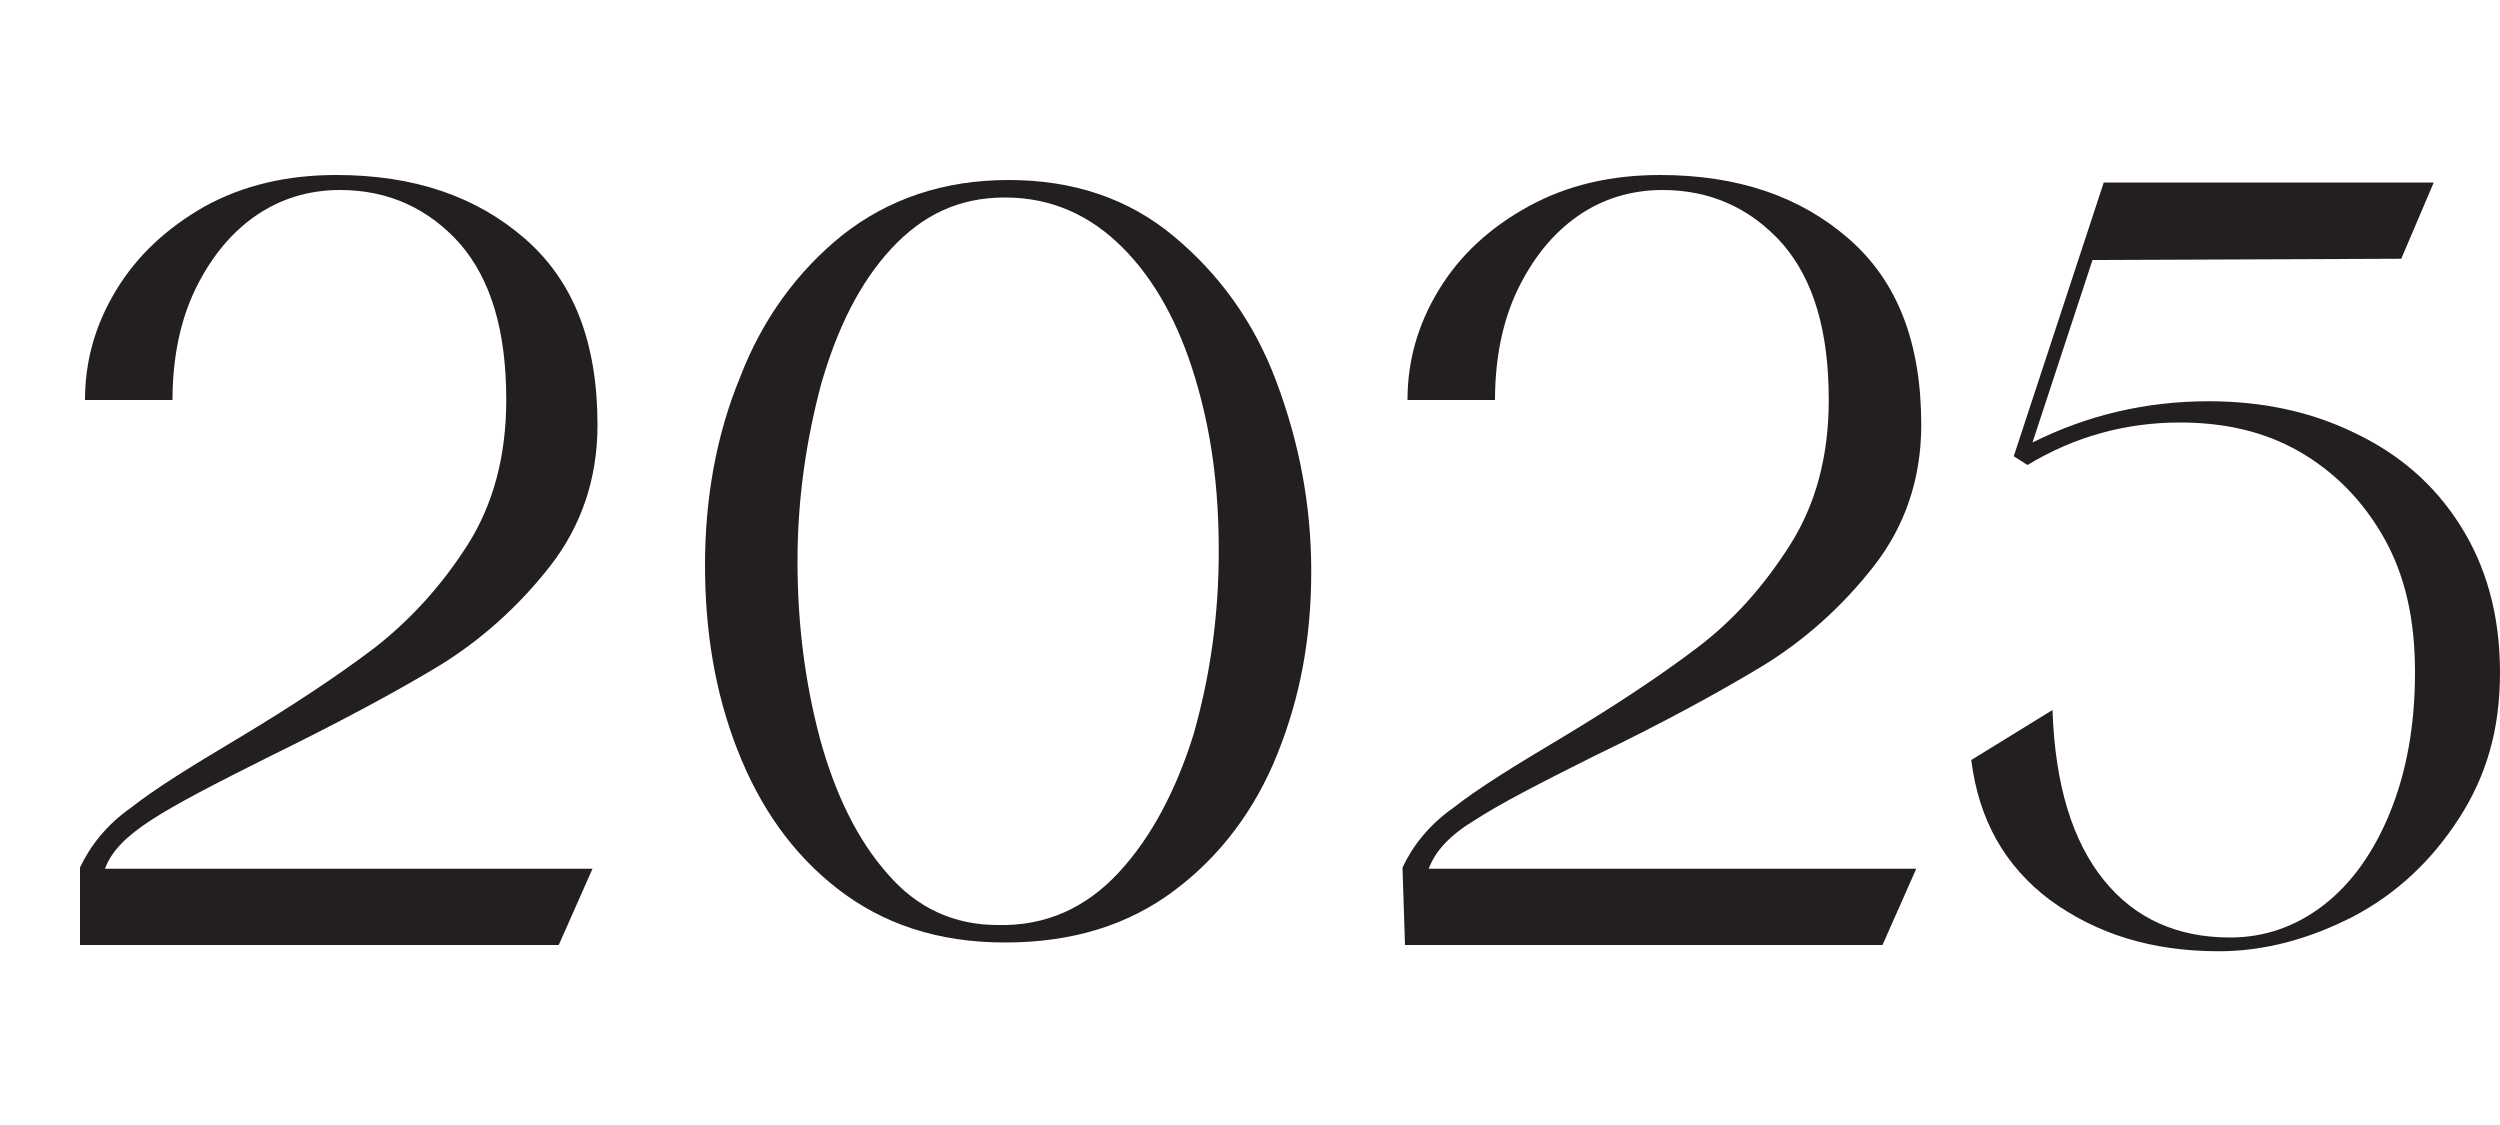
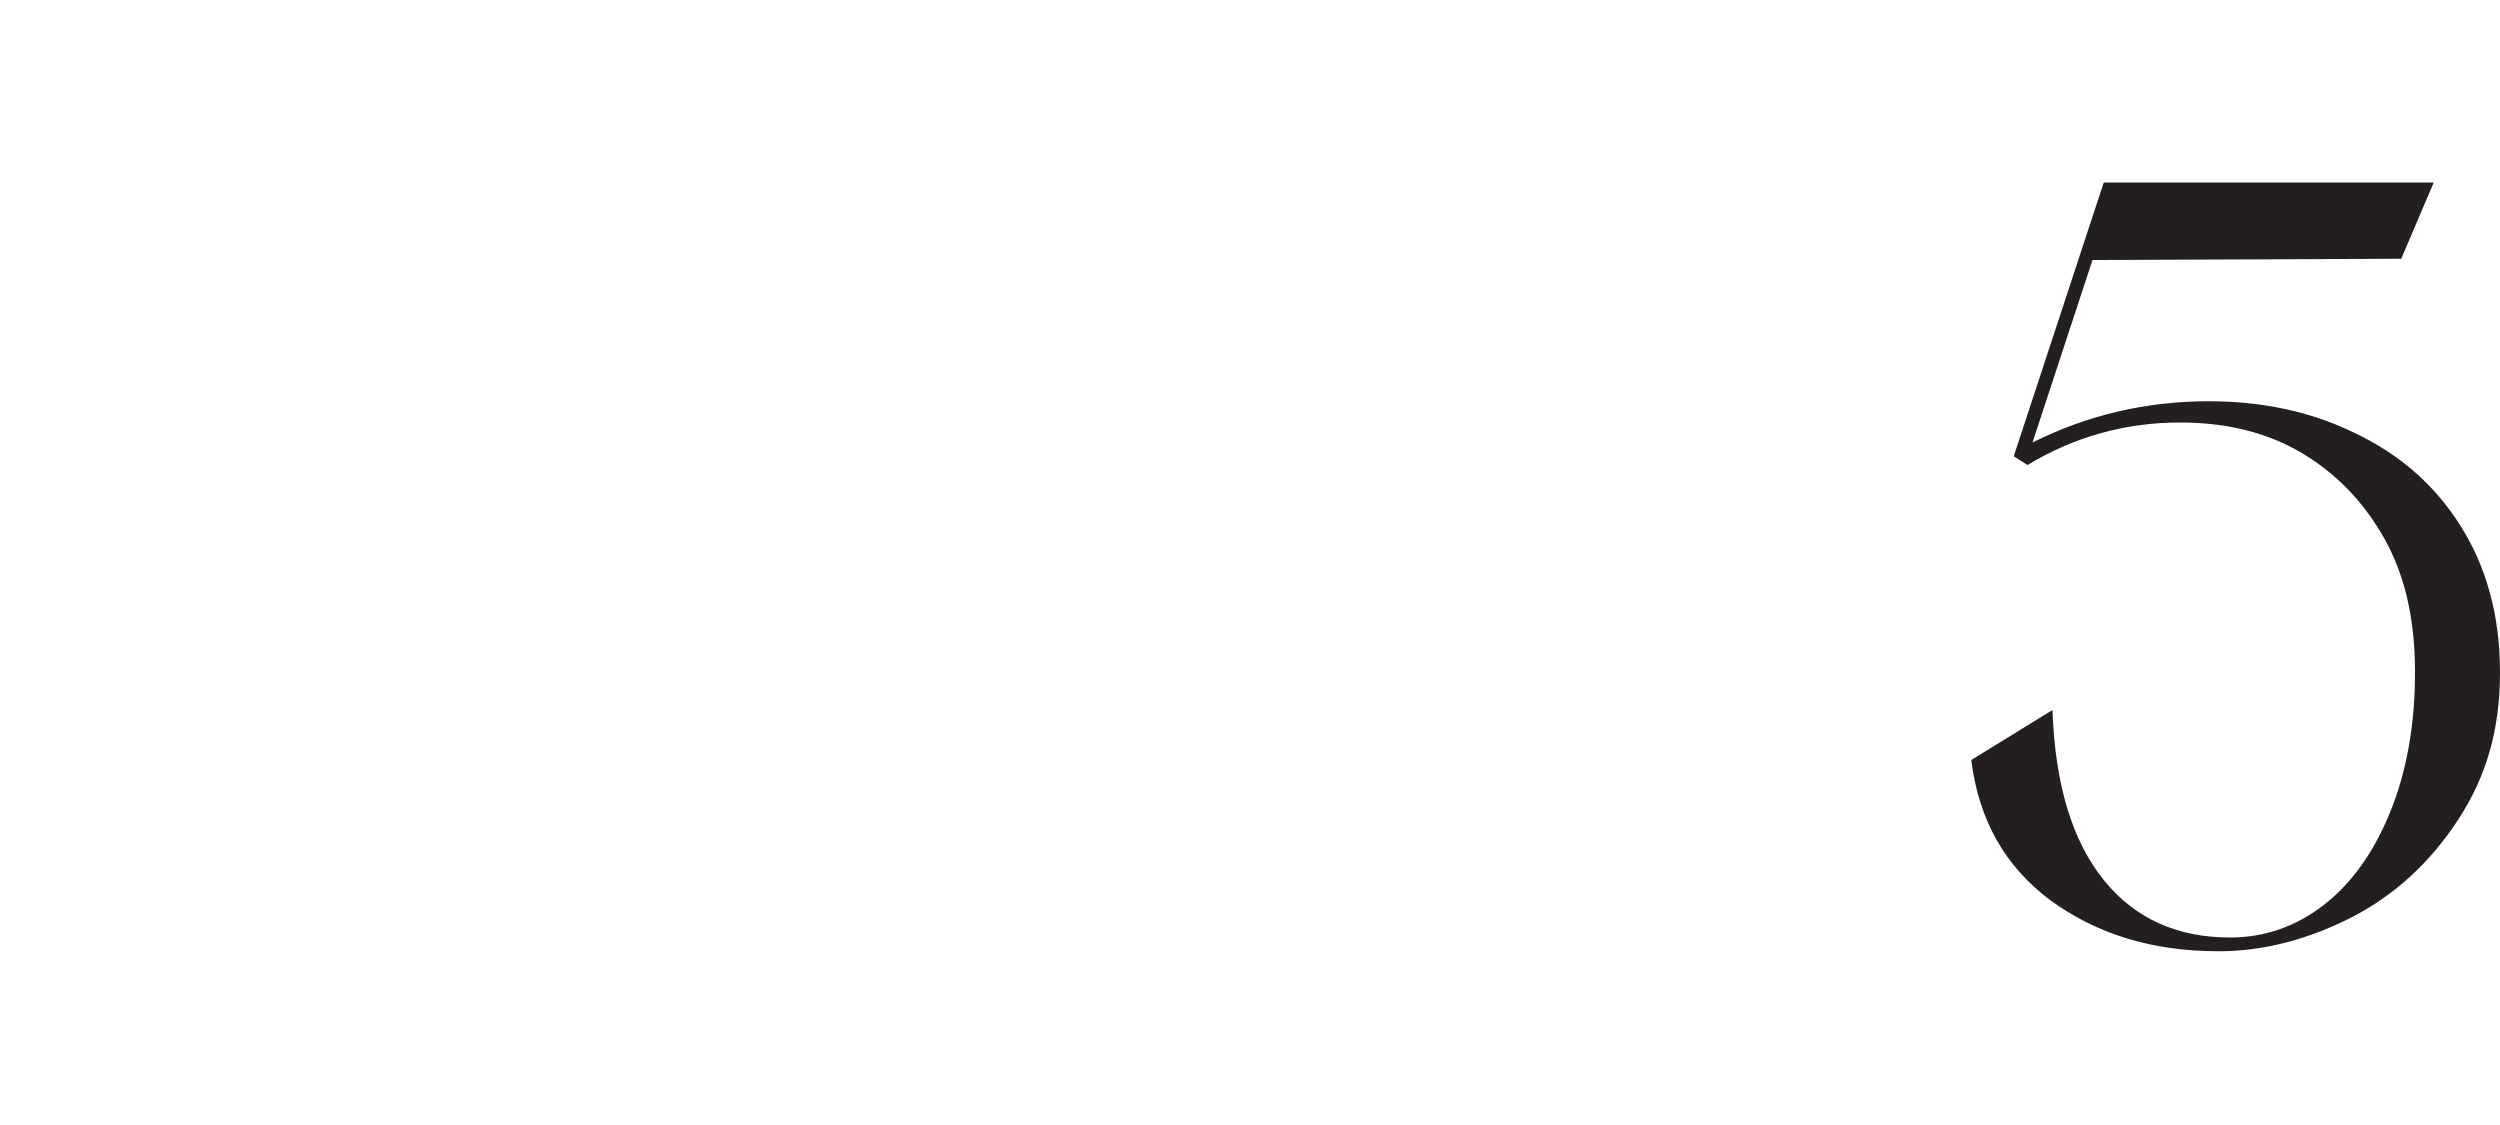
<svg xmlns="http://www.w3.org/2000/svg" version="1.1" id="Layer_1" x="0px" y="0px" viewBox="0 0 200 90" style="enable-background:new 0 0 200 90;" xml:space="preserve">
  <style type="text/css"> .st0{fill:#231F20;} </style>
  <g>
-     <path class="st0" d="M6.4,69.4c0.8-1.7,2.1-3.4,4.1-4.8c1.9-1.5,4.8-3.3,8.5-5.5c4.5-2.7,8.1-5.1,11-7.3c2.8-2.2,5.3-4.9,7.4-8.2 c2.1-3.3,3.1-7.2,3.1-11.6c0-5.5-1.2-9.6-3.7-12.5c-2.5-2.8-5.7-4.3-9.6-4.3c-2.5,0-4.8,0.7-6.8,2.1s-3.6,3.4-4.8,5.9 c-1.2,2.5-1.8,5.5-1.8,8.8h-7c0-3.1,0.8-6,2.5-8.8s4.1-5,7.1-6.7C19.5,14.8,23,14,26.9,14c6.2,0,11.2,1.7,15.1,5.1 s5.8,8.3,5.8,14.9c0,4.3-1.3,8.1-3.8,11.3s-5.6,6-9.1,8.1s-8,4.5-13.3,7.1c-4.4,2.2-7.5,3.8-9.5,5.1s-3.2,2.5-3.7,3.9h39l-2.7,6.1 H6.4V69.4z" />
-     <path class="st0" d="M67,71.1c-3.6-2.8-6.2-6.5-8-11.1s-2.6-9.5-2.6-14.8s0.9-10.4,2.8-15c1.8-4.7,4.6-8.5,8.2-11.4 c3.7-2.9,8.1-4.4,13.3-4.4s9.6,1.5,13.2,4.5s6.4,6.8,8.2,11.6c1.8,4.8,2.8,9.8,2.8,15.2s-0.9,10.1-2.7,14.6 c-1.8,4.5-4.6,8.2-8.2,10.9c-3.7,2.8-8.2,4.2-13.6,4.2S70.6,73.9,67,71.1L67,71.1z M89.5,69.8c2.6-2.8,4.6-6.6,6-11.1 c1.3-4.6,2-9.4,2-14.6s-0.6-9.6-1.9-13.9s-3.2-7.8-5.8-10.4c-2.6-2.6-5.7-4-9.4-4s-6.6,1.4-9.1,4.1s-4.3,6.3-5.6,10.8 c-1.2,4.5-1.9,9.2-1.9,14.2s0.6,9.7,1.8,14.2c1.2,4.4,3,8.1,5.4,10.8c2.4,2.8,5.4,4.1,8.8,4.1C83.7,74.1,86.9,72.6,89.5,69.8 L89.5,69.8z" />
-     <path class="st0" d="M112.2,69.4c0.8-1.7,2.1-3.4,4.1-4.8c1.9-1.5,4.8-3.3,8.5-5.5c4.5-2.7,8.1-5.1,11-7.3s5.3-4.9,7.4-8.2 c2.1-3.3,3.1-7.2,3.1-11.6c0-5.5-1.2-9.6-3.7-12.5c-2.5-2.8-5.7-4.3-9.6-4.3c-2.5,0-4.8,0.7-6.8,2.1s-3.6,3.4-4.8,5.9 s-1.8,5.5-1.8,8.8h-7c0-3.1,0.8-6,2.5-8.8s4.1-5,7.2-6.7c3.1-1.7,6.6-2.5,10.5-2.5c6.2,0,11.2,1.7,15.1,5.1 c3.9,3.4,5.8,8.3,5.8,14.9c0,4.3-1.3,8.1-3.8,11.3s-5.6,6-9.1,8.1s-7.9,4.5-13.3,7.1c-4.4,2.2-7.5,3.8-9.5,5.1 c-2,1.2-3.2,2.5-3.7,3.9h39l-2.7,6.1h-38.2L112.2,69.4L112.2,69.4z" />
    <path class="st0" d="M164.2,56.8c0.2,6,1.6,10.5,4.1,13.6s5.9,4.6,10.1,4.6c2.8,0,5.3-0.9,7.5-2.6s4-4.2,5.3-7.4 c1.3-3.2,2-6.9,2-11.2s-0.8-7.8-2.5-10.8s-4-5.3-6.8-6.9s-6-2.3-9.5-2.3c-4.3,0-8.4,1.1-12.2,3.4l-1.1-0.7l7.2-21.9h26.4l-2.6,6.1 l-24.7,0.1l-4.8,14.6c4.4-2.2,9.1-3.3,14.1-3.3c4.2,0,8.1,0.8,11.6,2.5c3.6,1.7,6.4,4.1,8.5,7.4s3.2,7.2,3.2,11.8 s-1.1,8.3-3.3,11.7c-2.2,3.4-5,6-8.4,7.8c-3.5,1.8-7.1,2.8-10.8,2.8c-5.4,0-9.8-1.4-13.5-4.1c-3.6-2.7-5.7-6.4-6.3-11.2L164.2,56.8 L164.2,56.8z" />
  </g>
</svg>